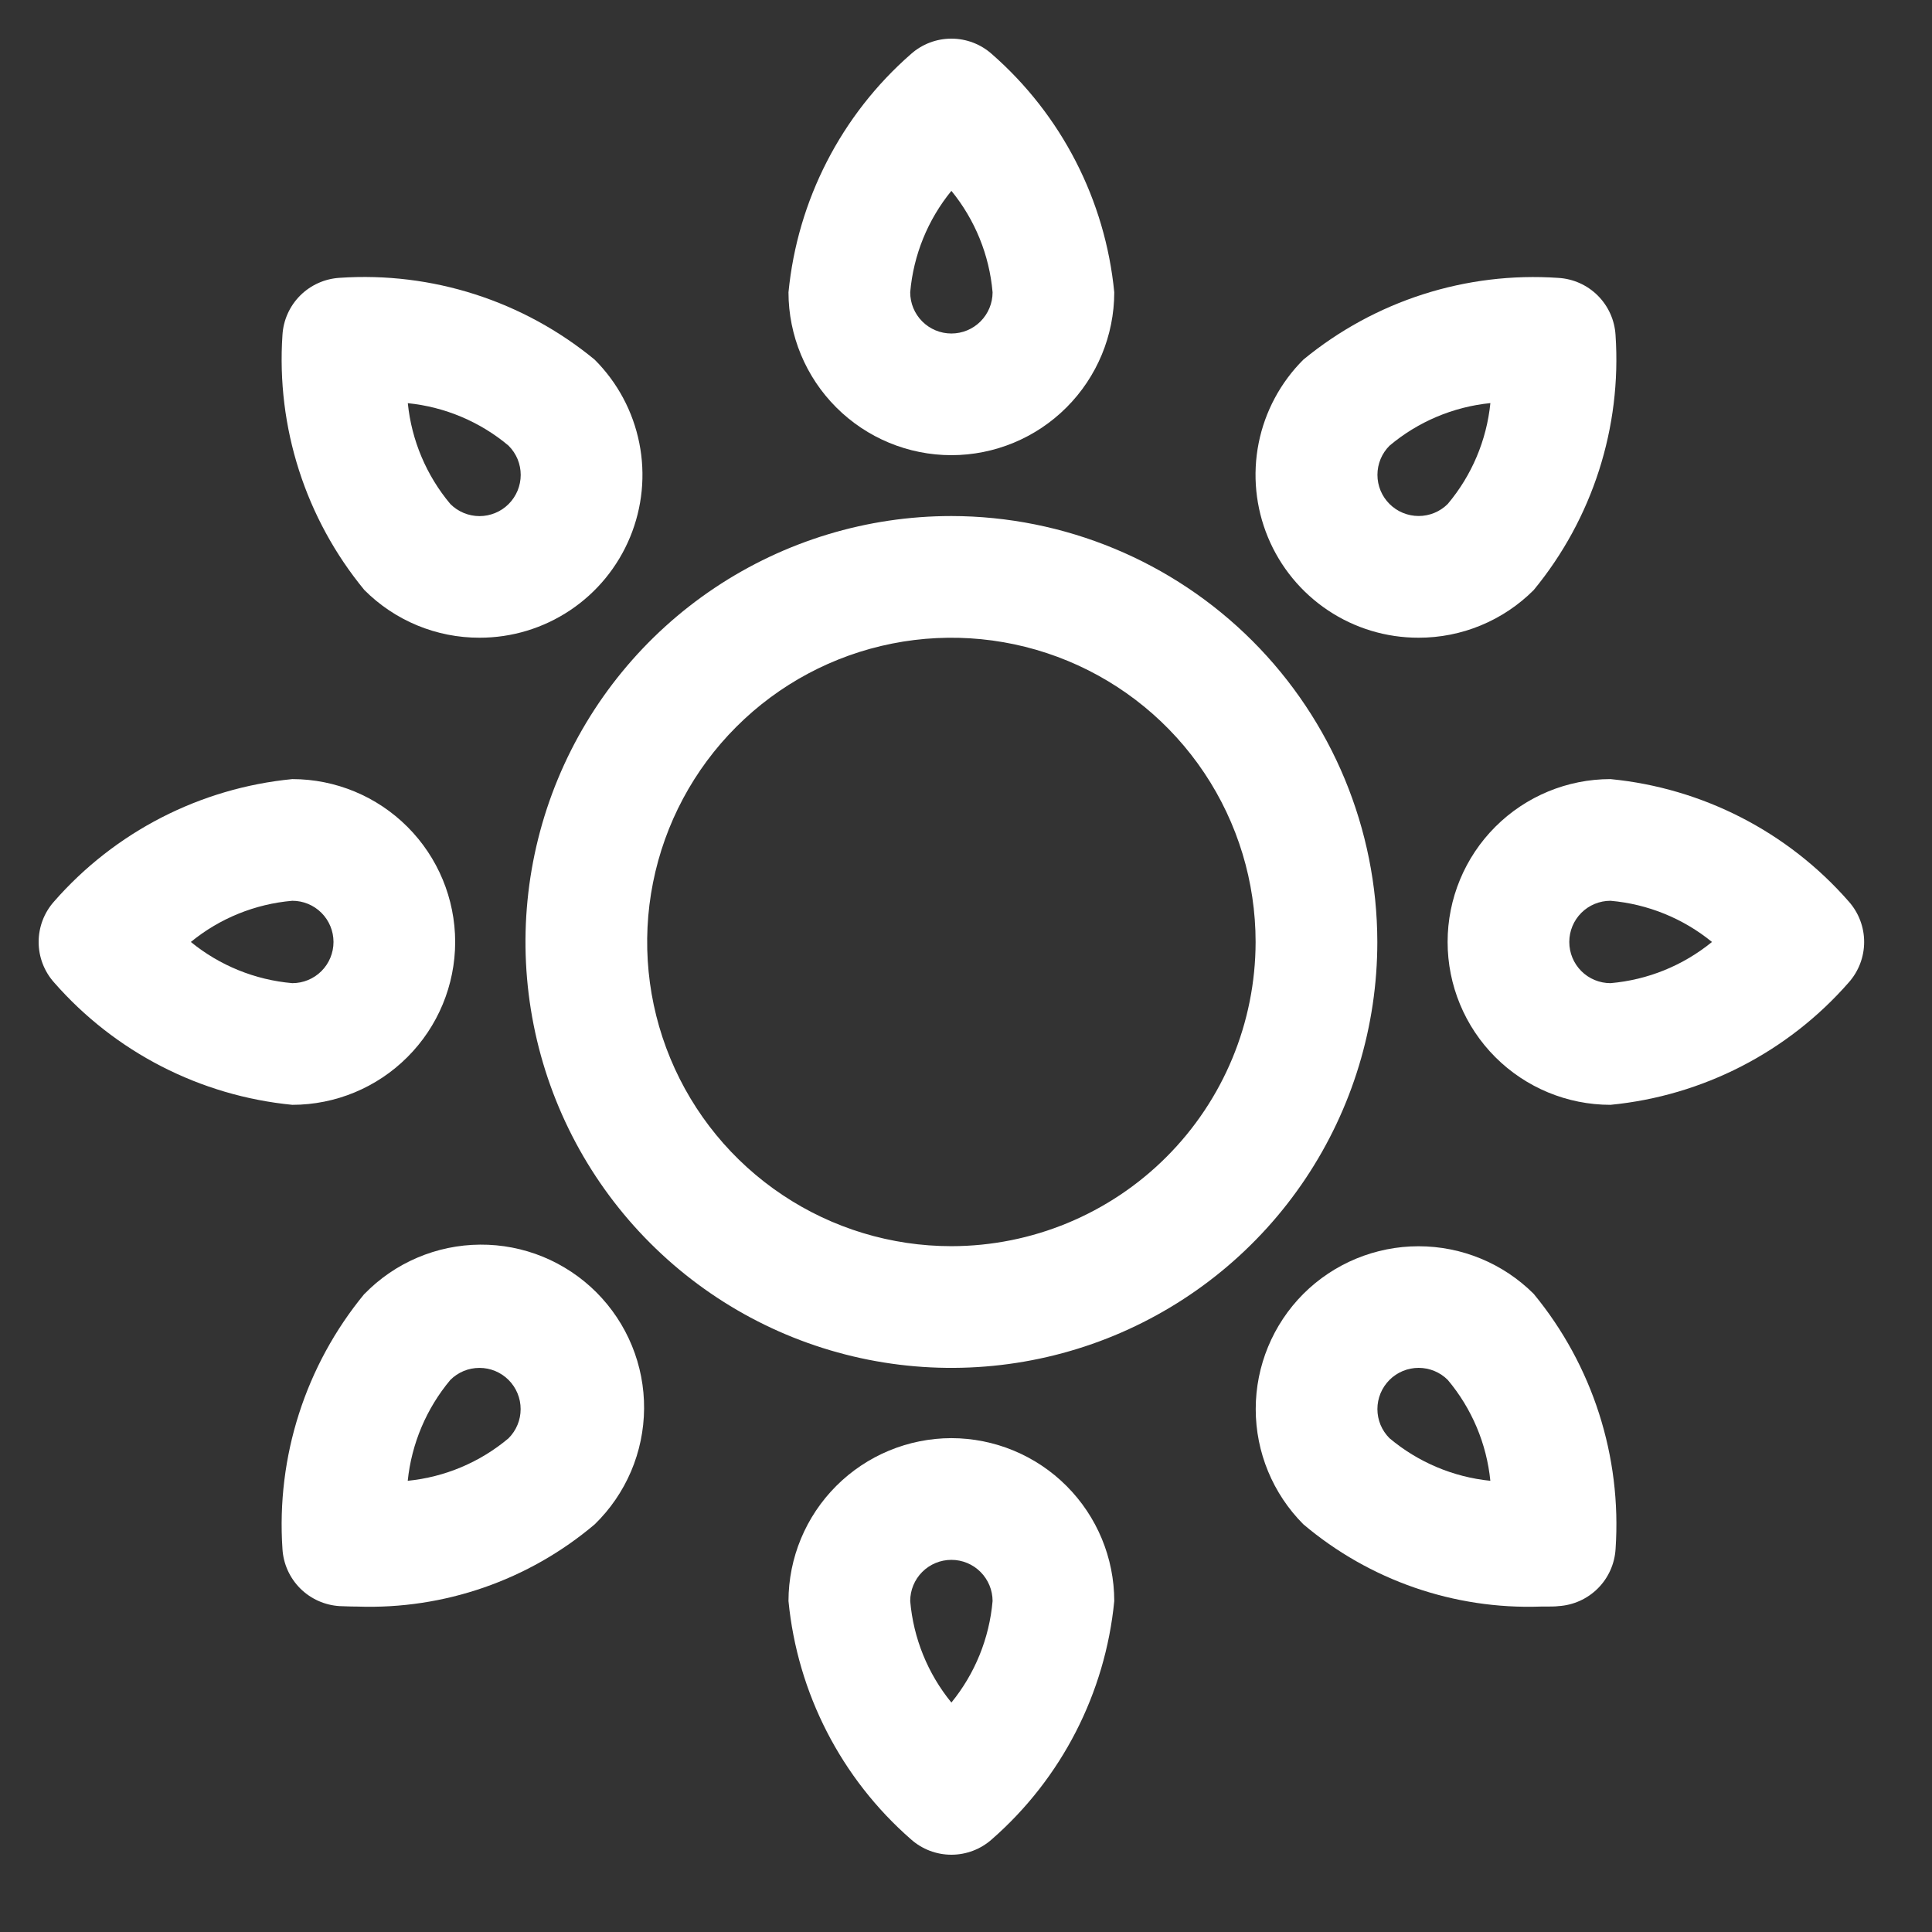
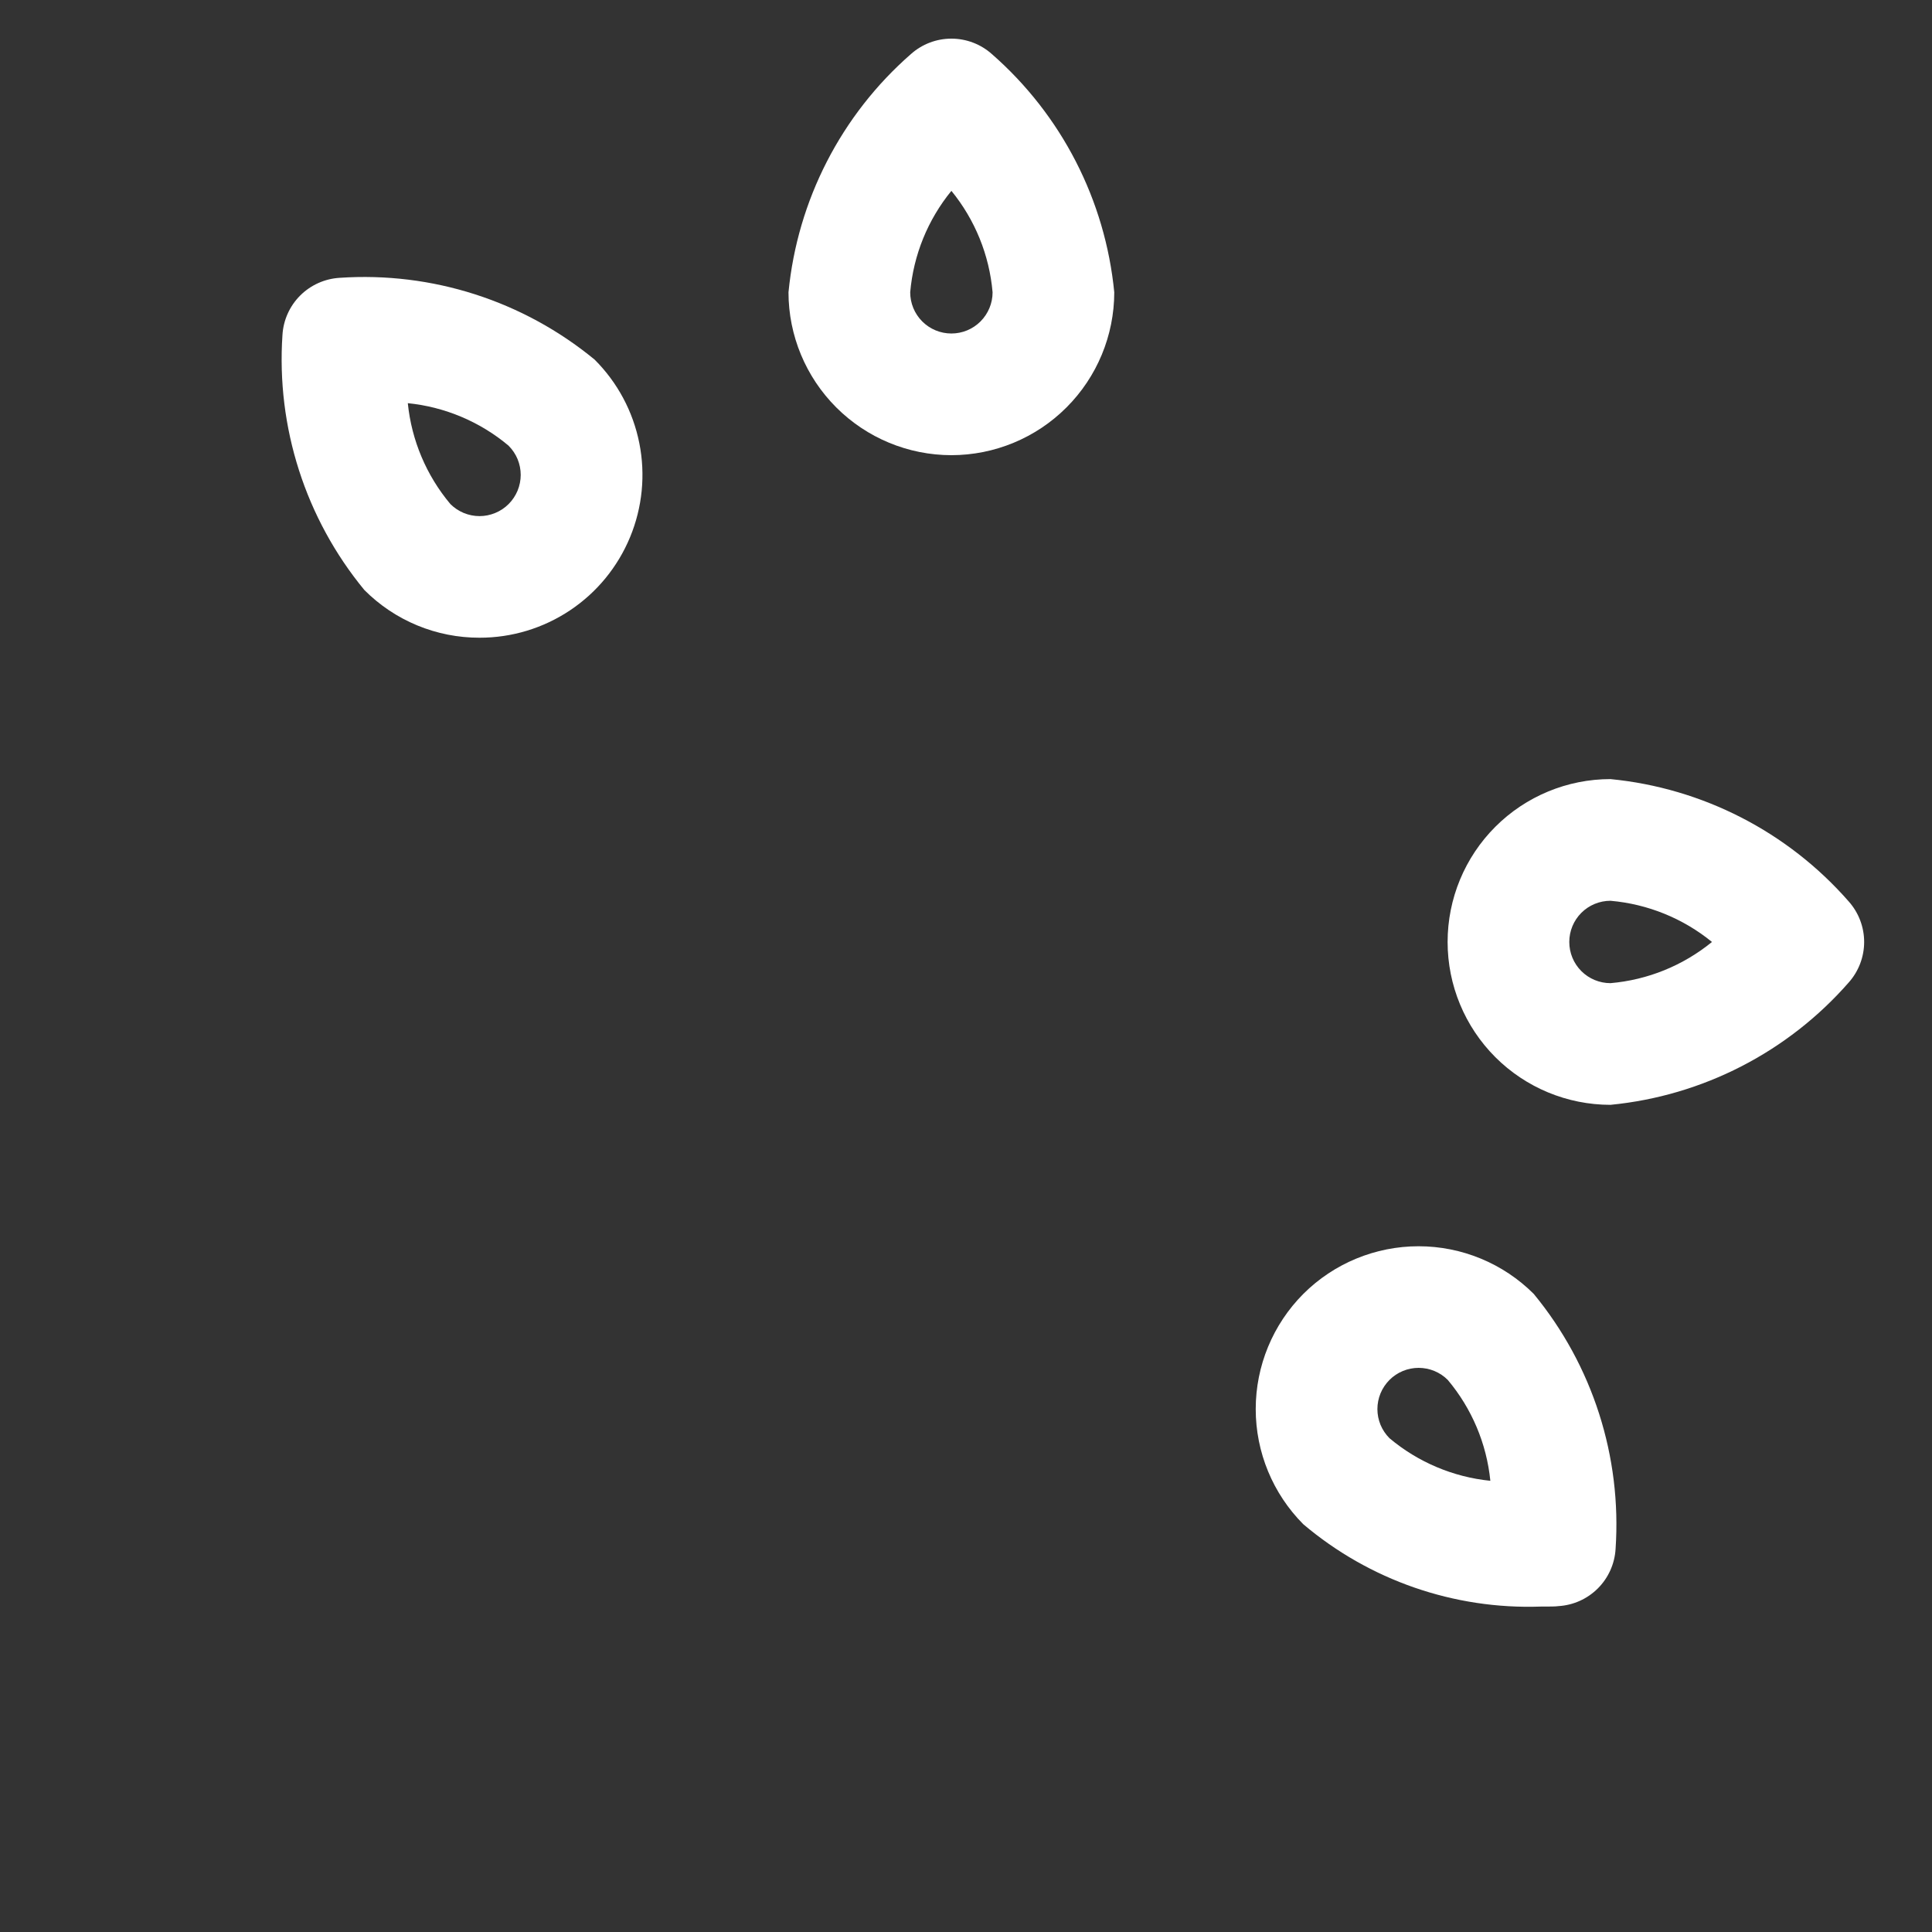
<svg xmlns="http://www.w3.org/2000/svg" width="50" height="50" viewBox="0 0 50 50" fill="none">
  <rect x="0" y="0" width="50" height="50" fill="#333333" stroke="none" />
-   <path d="M36.711 16.504C37.264 16.505 37.813 16.397 38.324 16.185C38.836 15.974 39.3 15.663 39.692 15.271C41.214 13.422 41.972 11.06 41.81 8.67C41.787 8.286 41.624 7.923 41.351 7.65C41.079 7.378 40.716 7.215 40.331 7.192C37.941 7.027 35.579 7.785 33.73 9.308C33.14 9.897 32.737 10.649 32.574 11.467C32.411 12.285 32.495 13.133 32.814 13.903C33.133 14.674 33.674 15.332 34.367 15.795C35.061 16.259 35.877 16.505 36.711 16.504V16.504ZM35.96 11.535C36.699 10.913 37.609 10.529 38.571 10.432C38.474 11.393 38.09 12.303 37.468 13.042C37.268 13.242 36.997 13.354 36.715 13.354C36.432 13.354 36.16 13.242 35.961 13.043C35.76 12.843 35.648 12.572 35.648 12.289C35.648 12.006 35.76 11.735 35.96 11.535V11.535Z" fill="white" />
  <path d="M12.411 16.504C13.245 16.505 14.06 16.258 14.753 15.795C15.447 15.332 15.987 14.673 16.306 13.902C16.625 13.132 16.709 12.284 16.545 11.466C16.382 10.648 15.98 9.897 15.39 9.308C13.541 7.785 11.18 7.027 8.79 7.19C8.405 7.213 8.042 7.376 7.769 7.648C7.496 7.921 7.333 8.284 7.31 8.669C7.149 11.059 7.907 13.421 9.43 15.27C9.821 15.662 10.285 15.973 10.797 16.185C11.309 16.397 11.857 16.505 12.411 16.504V16.504ZM13.163 11.536C13.262 11.635 13.341 11.753 13.395 11.882C13.448 12.011 13.476 12.15 13.476 12.29C13.476 12.43 13.448 12.569 13.395 12.698C13.341 12.827 13.263 12.945 13.164 13.044C13.065 13.143 12.948 13.222 12.818 13.275C12.689 13.329 12.55 13.357 12.41 13.357C12.27 13.357 12.132 13.329 12.002 13.276C11.873 13.222 11.755 13.144 11.656 13.045C11.035 12.305 10.651 11.395 10.554 10.434C11.514 10.531 12.424 10.914 13.163 11.535V11.536Z" fill="white" />
  <path d="M33.73 33.486C32.941 34.278 32.498 35.349 32.498 36.467C32.498 37.584 32.941 38.656 33.73 39.448C35.441 40.896 37.63 41.656 39.871 41.578C40.101 41.578 40.262 41.578 40.333 41.566C40.717 41.543 41.08 41.38 41.353 41.107C41.625 40.835 41.788 40.472 41.811 40.087C41.973 37.697 41.216 35.335 39.693 33.486C38.902 32.696 37.829 32.253 36.712 32.253C35.594 32.253 34.521 32.696 33.73 33.486ZM35.96 37.221C35.861 37.122 35.782 37.004 35.728 36.875C35.675 36.746 35.647 36.607 35.647 36.467C35.647 36.327 35.675 36.188 35.728 36.059C35.782 35.929 35.861 35.812 35.96 35.712C36.059 35.613 36.176 35.535 36.306 35.481C36.435 35.428 36.574 35.4 36.714 35.4C36.854 35.4 36.993 35.428 37.122 35.481C37.252 35.535 37.369 35.613 37.468 35.712C38.09 36.452 38.474 37.362 38.57 38.323C37.609 38.226 36.7 37.842 35.96 37.221V37.221Z" fill="white" />
-   <path d="M9.43 33.486C7.907 35.335 7.149 37.697 7.31 40.087C7.333 40.472 7.496 40.835 7.769 41.108C8.042 41.38 8.405 41.543 8.79 41.566C8.86 41.566 9.02 41.578 9.252 41.578C11.492 41.656 13.682 40.897 15.393 39.448C15.793 39.058 16.112 38.593 16.331 38.08C16.55 37.566 16.665 37.014 16.669 36.455C16.673 35.897 16.566 35.343 16.354 34.827C16.142 34.31 15.829 33.841 15.435 33.446C15.04 33.051 14.57 32.739 14.054 32.526C13.537 32.314 12.984 32.207 12.425 32.211C11.867 32.215 11.315 32.329 10.801 32.548C10.287 32.767 9.822 33.086 9.433 33.486H9.43ZM13.163 37.221C12.424 37.843 11.514 38.227 10.552 38.323C10.651 37.362 11.035 36.453 11.655 35.712C11.754 35.614 11.871 35.535 12.001 35.481C12.13 35.428 12.269 35.401 12.409 35.401C12.549 35.401 12.687 35.428 12.817 35.482C12.946 35.536 13.063 35.614 13.162 35.713C13.261 35.812 13.34 35.93 13.393 36.059C13.447 36.189 13.474 36.327 13.474 36.467C13.474 36.607 13.447 36.746 13.393 36.875C13.339 37.005 13.261 37.122 13.162 37.221H13.163Z" fill="white" />
-   <path d="M24.622 37.219C23.504 37.221 22.433 37.665 21.642 38.456C20.852 39.246 20.407 40.317 20.406 41.435C20.638 43.819 21.771 46.025 23.575 47.601C23.863 47.858 24.235 48 24.622 48C25.008 48 25.381 47.858 25.669 47.601C27.472 46.025 28.605 43.819 28.837 41.435C28.836 40.317 28.391 39.246 27.601 38.456C26.811 37.665 25.739 37.221 24.622 37.219V37.219ZM24.622 44.062C24.01 43.313 23.639 42.398 23.556 41.435C23.556 41.152 23.668 40.881 23.868 40.681C24.068 40.481 24.339 40.369 24.622 40.369C24.904 40.369 25.176 40.481 25.375 40.681C25.575 40.881 25.688 41.152 25.688 41.435C25.604 42.398 25.233 43.313 24.622 44.062V44.062Z" fill="white" />
  <path d="M24.622 11.78C25.739 11.779 26.811 11.335 27.601 10.544C28.391 9.754 28.836 8.683 28.837 7.565C28.605 5.181 27.472 2.975 25.669 1.399C25.381 1.142 25.008 1 24.622 1C24.235 1 23.863 1.142 23.575 1.399C21.771 2.975 20.638 5.181 20.406 7.565C20.407 8.683 20.852 9.754 21.642 10.544C22.433 11.335 23.504 11.779 24.622 11.78V11.78ZM24.622 4.939C25.233 5.687 25.605 6.602 25.688 7.565C25.688 7.848 25.575 8.119 25.375 8.319C25.176 8.519 24.904 8.631 24.622 8.631C24.339 8.631 24.068 8.519 23.868 8.319C23.668 8.119 23.556 7.848 23.556 7.565C23.639 6.602 24.011 5.687 24.622 4.939V4.939Z" fill="white" />
  <path d="M47.846 23.331C46.269 21.528 44.063 20.395 41.679 20.163C40.561 20.163 39.489 20.607 38.699 21.397C37.908 22.188 37.464 23.26 37.464 24.378C37.464 25.496 37.908 26.568 38.699 27.359C39.489 28.149 40.561 28.593 41.679 28.593C44.063 28.361 46.269 27.228 47.846 25.425C48.102 25.137 48.244 24.764 48.244 24.378C48.244 23.992 48.102 23.619 47.846 23.331V23.331ZM41.679 25.444C41.397 25.444 41.125 25.332 40.925 25.132C40.725 24.932 40.613 24.661 40.613 24.378C40.613 24.095 40.725 23.824 40.925 23.624C41.125 23.424 41.397 23.312 41.679 23.312C42.642 23.396 43.557 23.767 44.306 24.378C43.557 24.989 42.642 25.361 41.679 25.444Z" fill="white" />
-   <path d="M11.78 24.378C11.779 23.26 11.335 22.189 10.544 21.398C9.754 20.608 8.683 20.164 7.565 20.163C5.181 20.395 2.976 21.528 1.399 23.331C1.142 23.619 1 23.992 1 24.378C1 24.764 1.142 25.137 1.399 25.425C2.976 27.228 5.181 28.361 7.565 28.593C8.683 28.592 9.754 28.148 10.544 27.357C11.335 26.567 11.779 25.495 11.78 24.378V24.378ZM7.565 23.312C7.848 23.312 8.119 23.424 8.319 23.624C8.519 23.824 8.631 24.095 8.631 24.378C8.631 24.661 8.519 24.932 8.319 25.132C8.119 25.332 7.848 25.444 7.565 25.444C6.602 25.36 5.687 24.989 4.939 24.378C5.687 23.766 6.602 23.395 7.565 23.312V23.312Z" fill="white" />
-   <path d="M24.622 13.355C22.442 13.355 20.311 14.002 18.498 15.213C16.685 16.424 15.273 18.146 14.438 20.16C13.604 22.174 13.386 24.39 13.811 26.528C14.236 28.667 15.286 30.631 16.828 32.172C18.369 33.714 20.333 34.764 22.471 35.189C24.61 35.614 26.826 35.396 28.84 34.562C30.854 33.727 32.576 32.315 33.787 30.502C34.998 28.689 35.645 26.558 35.645 24.378C35.641 21.456 34.479 18.654 32.413 16.587C30.346 14.521 27.544 13.359 24.622 13.355V13.355ZM24.622 32.251C23.065 32.251 21.542 31.79 20.248 30.924C18.953 30.059 17.944 28.83 17.348 27.391C16.752 25.952 16.596 24.369 16.9 22.842C17.204 21.315 17.953 19.912 19.055 18.811C20.156 17.709 21.559 16.96 23.086 16.656C24.613 16.352 26.196 16.508 27.635 17.104C29.074 17.7 30.303 18.709 31.168 20.004C32.033 21.299 32.495 22.821 32.495 24.378C32.493 26.465 31.663 28.467 30.186 29.943C28.71 31.419 26.709 32.249 24.622 32.251V32.251Z" fill="white" />
</svg>